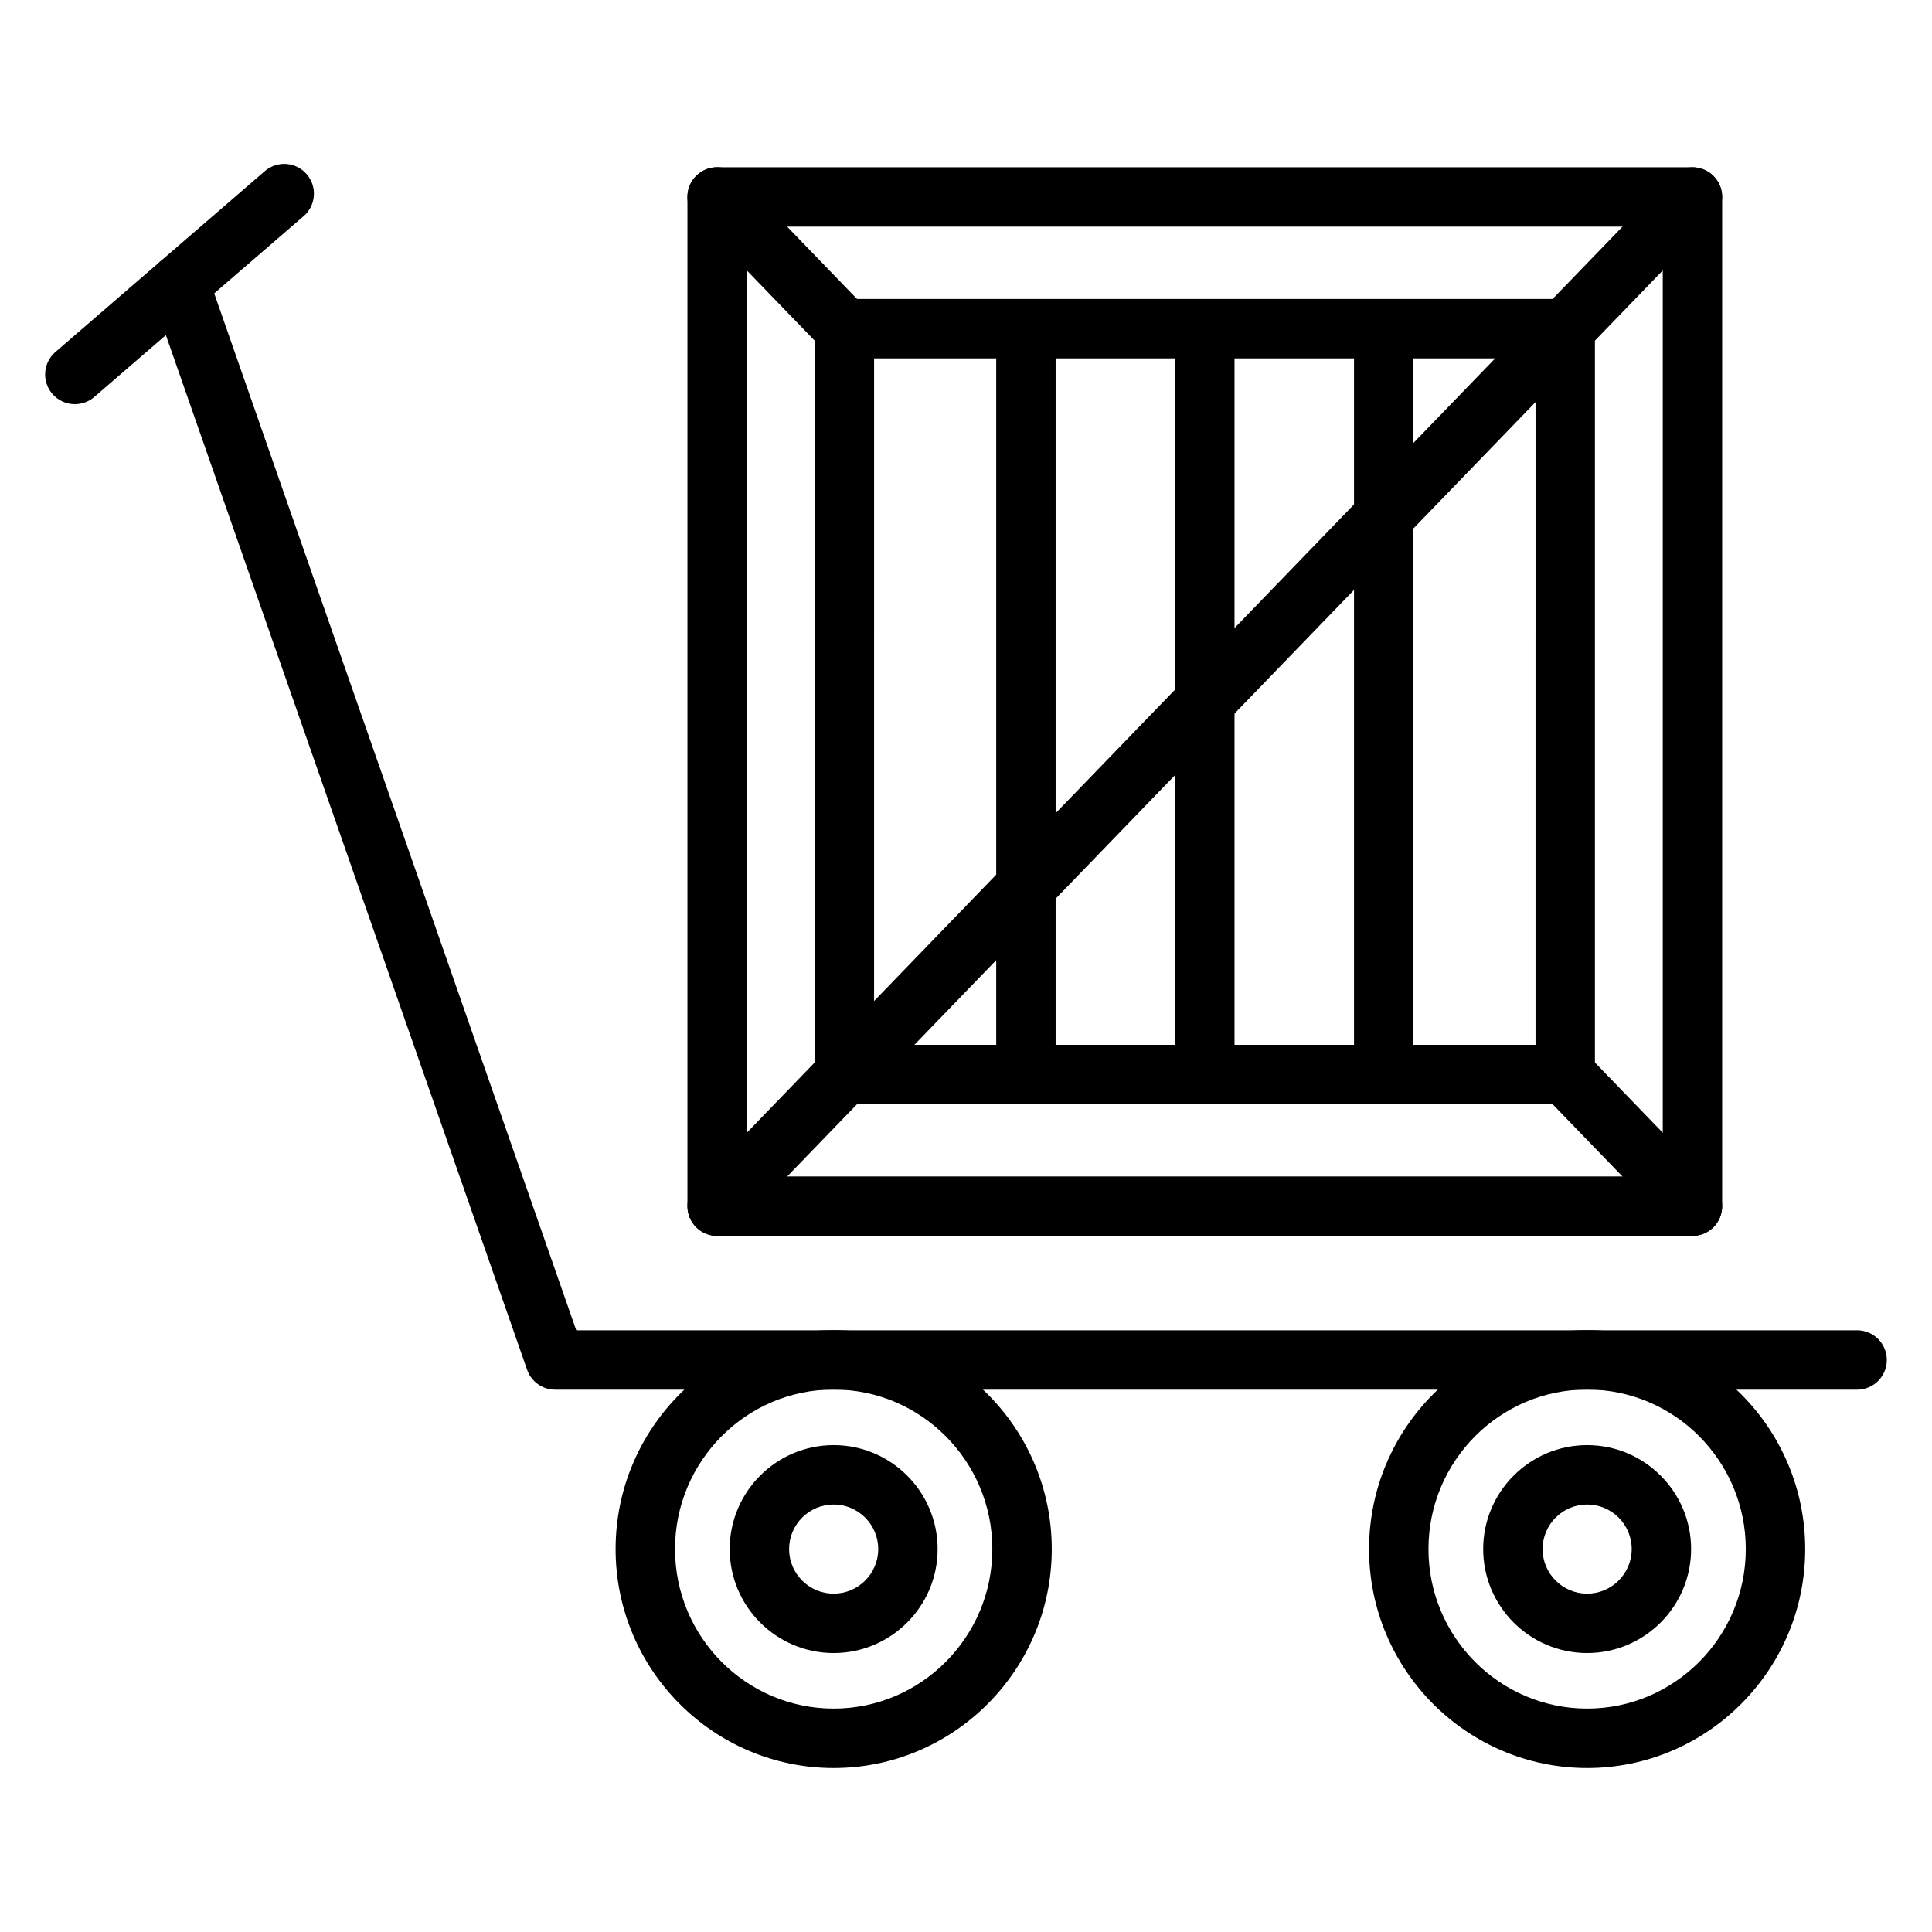
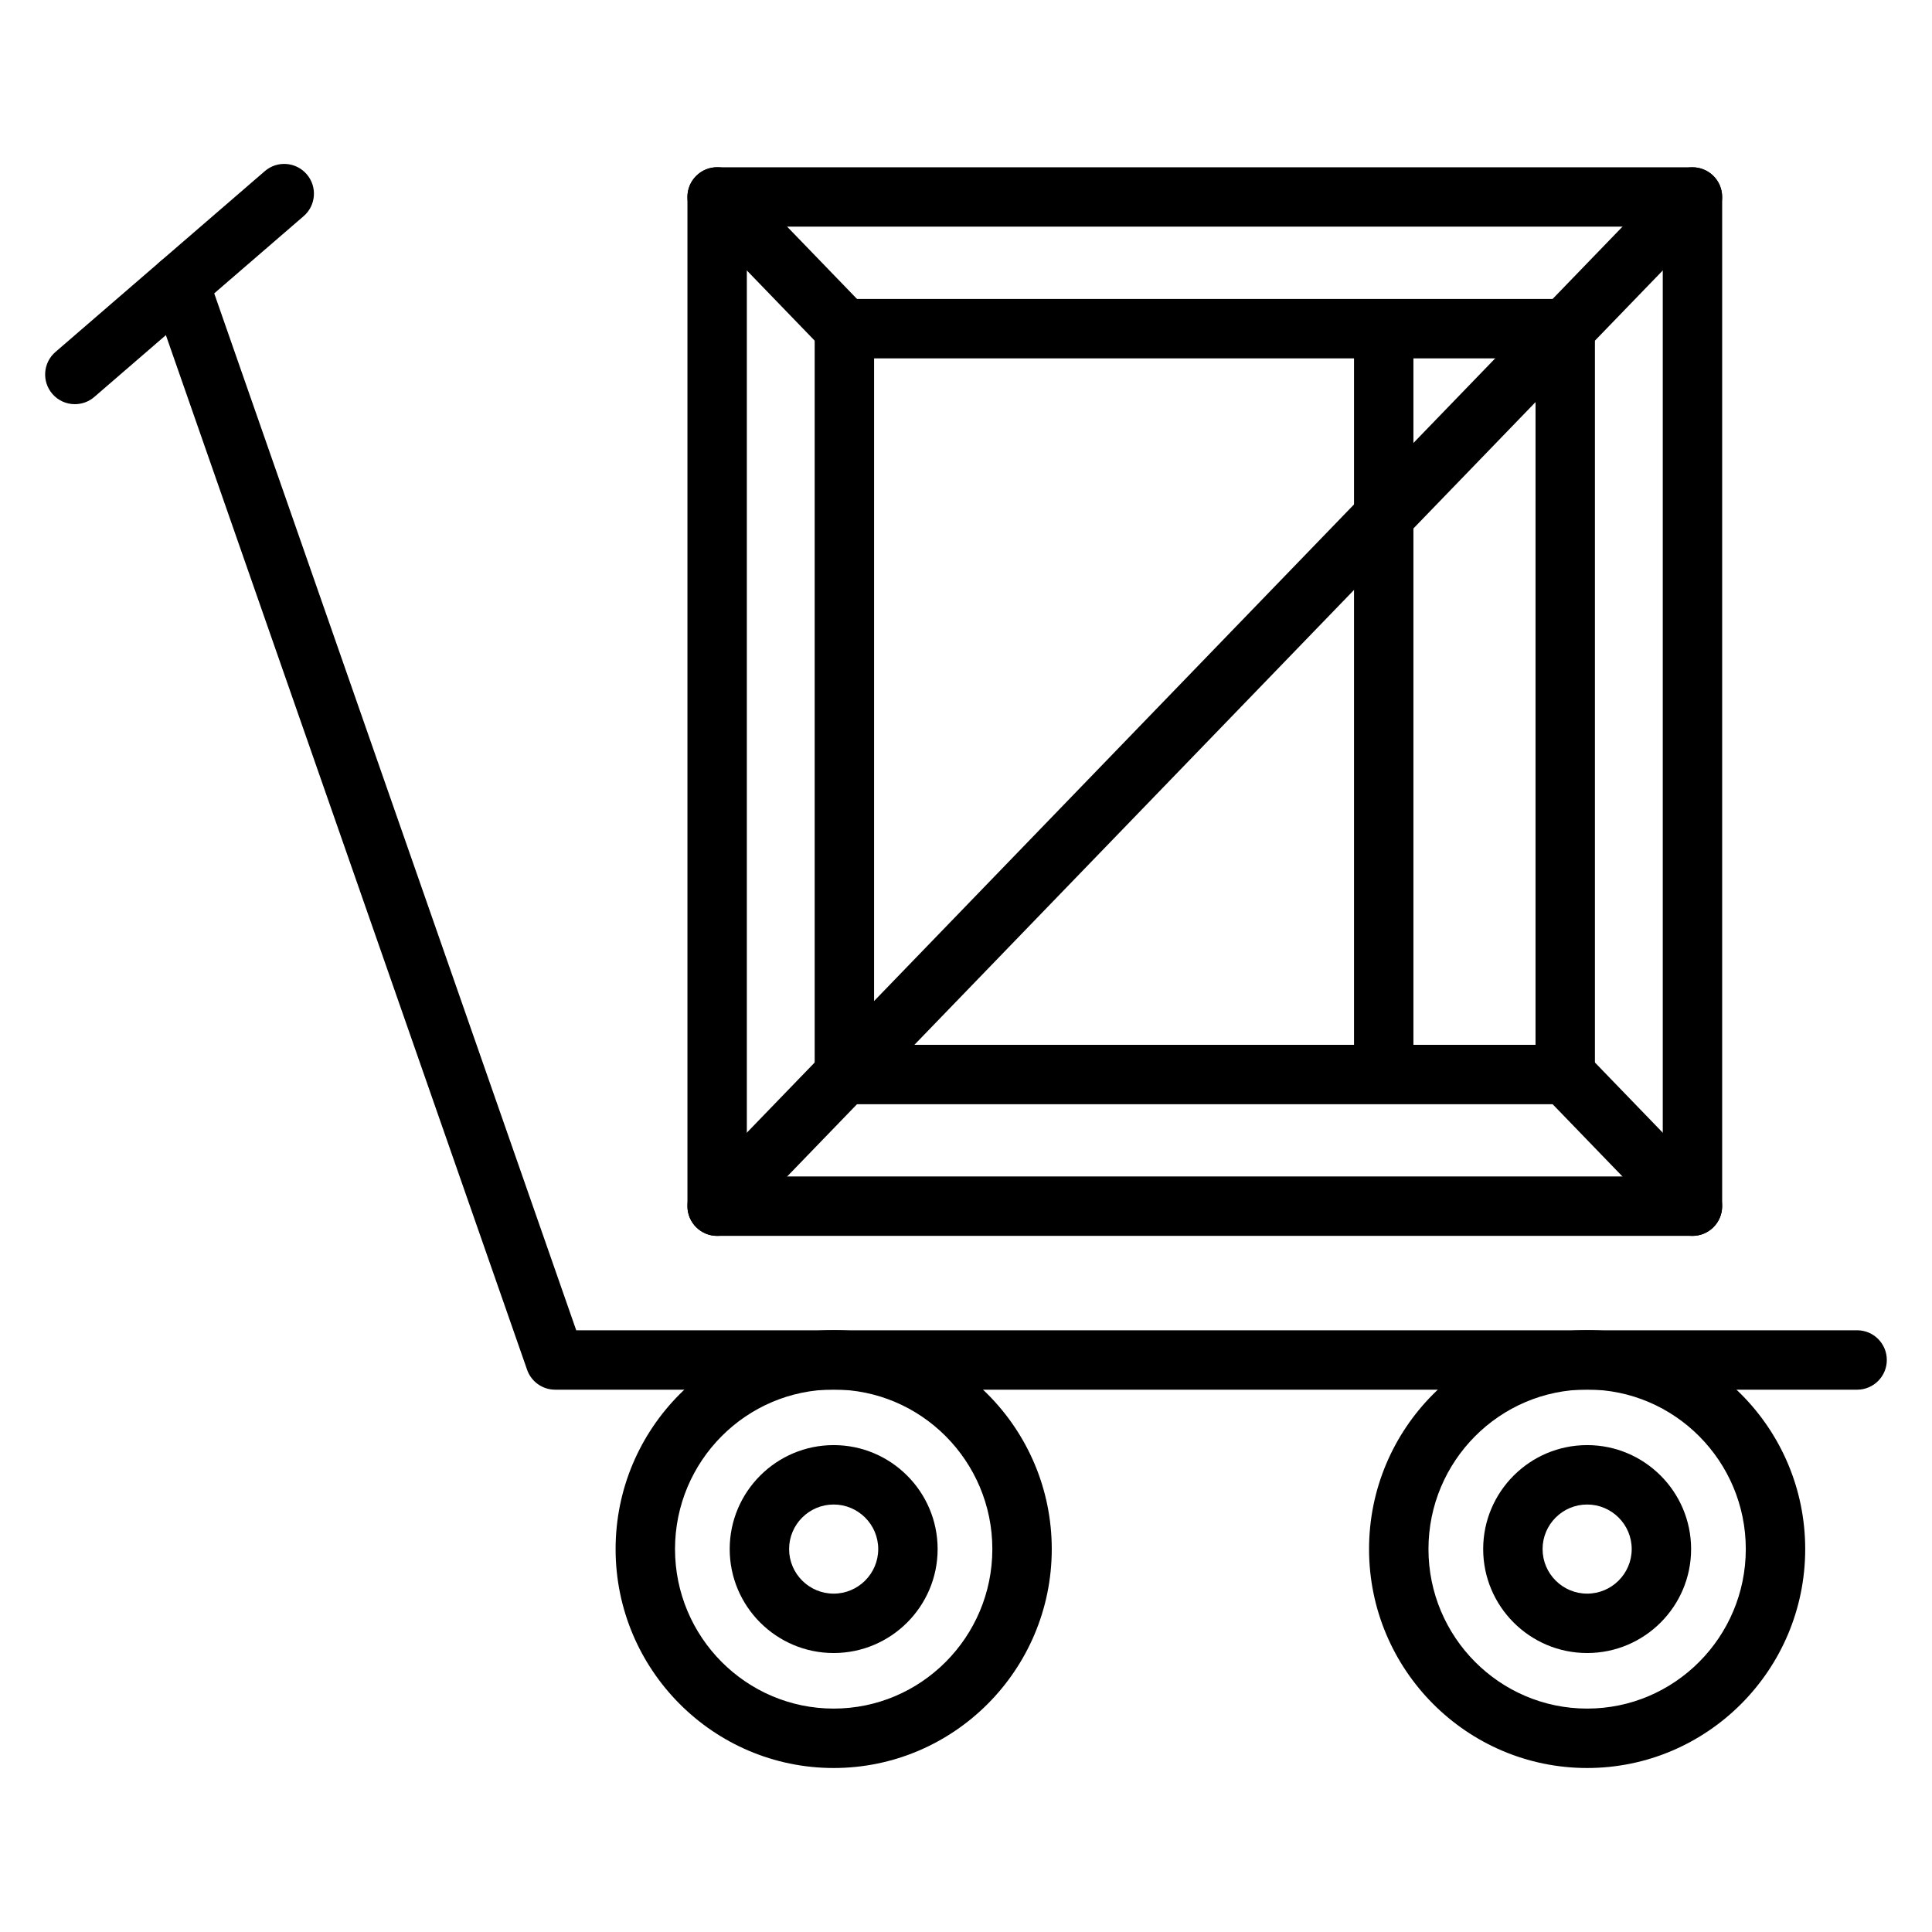
<svg xmlns="http://www.w3.org/2000/svg" fill="#000000" width="800px" height="800px" version="1.1" viewBox="144 144 512 512">
  <g>
    <path d="m636.16 512.28h-345.04c-3.344 0-6.328-2.117-7.43-5.273l-99.543-285.12c-1.434-4.102 0.73-8.598 4.832-10.031 4.102-1.449 8.59 0.73 10.027 4.84l97.699 279.84h339.45c4.352 0 7.871 3.527 7.871 7.871 0 4.348-3.519 7.875-7.871 7.875z" />
    <path d="m364.93 612.54c-31.867 0-57.789-26.023-57.789-58.016 0-31.992 25.922-58.023 57.789-58.023 31.867 0 57.797 26.031 57.797 58.023 0 31.992-25.934 58.016-57.797 58.016zm0-100.3c-23.184 0-42.043 18.965-42.043 42.281 0 23.309 18.863 42.273 42.043 42.273 23.184 0 42.051-18.965 42.051-42.273 0-23.316-18.867-42.281-42.051-42.281z" />
    <path d="m364.93 582.07c-15.191 0-27.551-12.359-27.551-27.551 0-15.191 12.359-27.551 27.551-27.551 15.191 0 27.551 12.359 27.551 27.551 0 15.191-12.359 27.551-27.551 27.551zm0-39.359c-6.512 0-11.809 5.297-11.809 11.809s5.297 11.809 11.809 11.809c6.512 0 11.809-5.297 11.809-11.809s-5.301-11.809-11.809-11.809z" />
    <path d="m163.84 251.11c-2.211 0-4.41-0.922-5.961-2.723-2.844-3.289-2.481-8.266 0.812-11.109l55.48-47.918c3.281-2.852 8.266-2.488 11.109 0.812 2.844 3.289 2.481 8.266-0.812 11.109l-55.48 47.918c-1.484 1.281-3.32 1.91-5.148 1.91z" />
    <path d="m564.61 612.54c-31.867 0-57.797-26.023-57.797-58.016 0-31.992 25.93-58.023 57.797-58.023s57.789 26.031 57.789 58.023c0 31.992-25.922 58.016-57.789 58.016zm0-100.3c-23.184 0-42.051 18.965-42.051 42.281 0 23.309 18.863 42.273 42.051 42.273 23.191 0 42.043-18.965 42.043-42.273 0.004-23.316-18.859-42.281-42.043-42.281z" />
    <path d="m564.61 582.07c-15.191 0-27.551-12.359-27.551-27.551 0-15.191 12.359-27.551 27.551-27.551s27.551 12.359 27.551 27.551c0.004 15.191-12.355 27.551-27.551 27.551zm0-39.359c-6.512 0-11.809 5.297-11.809 11.809s5.297 11.809 11.809 11.809 11.809-5.297 11.809-11.809-5.297-11.809-11.809-11.809z" />
    <path d="m592.52 471.52h-258.47c-4.344 0-7.871-3.527-7.871-7.871v-267.45c0-4.344 3.527-7.871 7.871-7.871h258.47c4.352 0 7.871 3.527 7.871 7.871v267.45c0.004 4.352-3.516 7.871-7.871 7.871zm-250.6-15.742h242.73v-251.71h-242.73z" />
    <path d="m558.8 436.63h-191.03c-4.344 0-7.871-3.527-7.871-7.871v-197.66c0-4.344 3.527-7.871 7.871-7.871h191.03c4.352 0 7.871 3.527 7.871 7.871v197.66c0 4.352-3.519 7.871-7.871 7.871zm-183.16-15.746h175.29l0.004-181.91h-175.29z" />
-     <path d="m463.29 434.57c-4.352 0-7.871-3.527-7.871-7.871v-194.64c0-4.344 3.519-7.871 7.871-7.871 4.352 0 7.871 3.527 7.871 7.871v194.64c0 4.344-3.516 7.871-7.871 7.871z" />
    <path d="m510.7 434.57c-4.352 0-7.871-3.527-7.871-7.871v-194.64c0-4.344 3.519-7.871 7.871-7.871 4.352 0 7.871 3.527 7.871 7.871v194.64c0 4.344-3.527 7.871-7.871 7.871z" />
-     <path d="m415.88 434.57c-4.352 0-7.871-3.527-7.871-7.871v-194.64c0-4.344 3.519-7.871 7.871-7.871 4.352 0 7.871 3.527 7.871 7.871v194.64c0.004 4.344-3.523 7.871-7.871 7.871z" />
    <path d="m334.05 463.65 258.48-267.45" />
    <path d="m334.05 471.52c-1.969 0-3.945-0.73-5.473-2.211-3.125-3.023-3.211-8.004-0.188-11.133l258.47-267.44c3.023-3.117 8.016-3.203 11.133-0.188 3.117 3.023 3.203 8.004 0.18 11.133l-258.46 267.44c-1.543 1.602-3.606 2.402-5.66 2.402z" />
    <path d="m334.05 196.2 33.723 34.898" />
    <path d="m367.77 238.97c-2.062 0-4.117-0.805-5.66-2.402l-33.723-34.898c-3.023-3.125-2.938-8.109 0.188-11.133 3.117-3.023 8.102-2.953 11.133 0.188l33.723 34.898c3.023 3.125 2.938 8.109-0.188 11.133-1.527 1.48-3.496 2.215-5.473 2.215z" />
-     <path d="m558.8 428.76 33.723 34.891" />
    <path d="m592.52 471.52c-2.062 0-4.109-0.805-5.66-2.402l-33.723-34.898c-3.023-3.125-2.938-8.109 0.18-11.133 3.133-3.016 8.117-2.938 11.133 0.188l33.723 34.898c3.023 3.125 2.938 8.109-0.18 11.133-1.527 1.484-3.504 2.215-5.473 2.215z" />
  </g>
</svg>